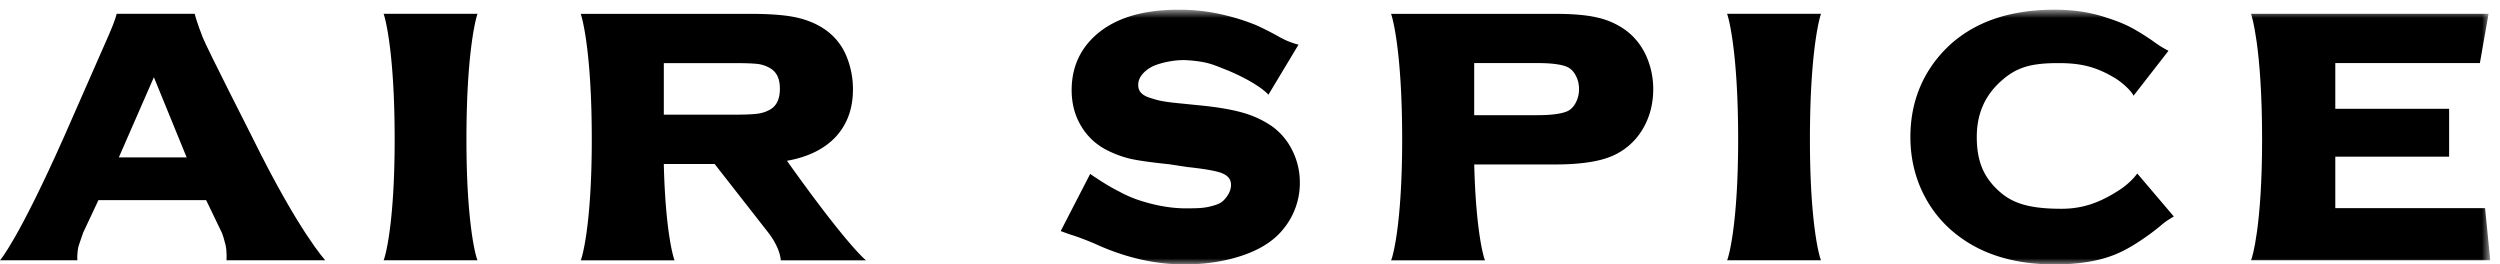
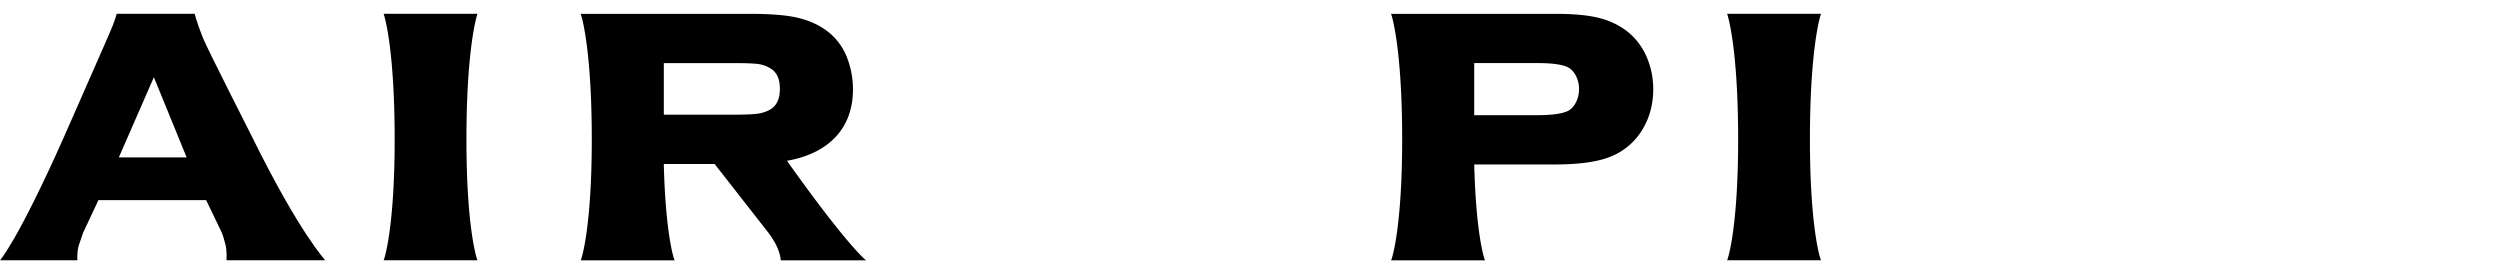
<svg xmlns="http://www.w3.org/2000/svg" xmlns:xlink="http://www.w3.org/1999/xlink" width="208" height="22" viewBox="0 0 208 22">
  <title>logo</title>
  <defs>
-     <path id="a" d="M0 .805h207.19V22H0" />
-     <path id="c" d="M0 .805h207.19V22H0V.805z" />
    <path id="e" d="M0 .805h207.19V22H0V.805z" />
  </defs>
  <g fill="none" fill-rule="evenodd">
    <path d="M15.53 13.094H9.887l2.916-6.67 2.725 6.67zm5.46-1.674s-3.772-7.414-4.12-8.3c-.52-1.317-.67-1.97-.67-1.97H9.706s-.108.52-.64 1.727C8.056 5.184 5.32 11.4 5.32 11.4 1.48 20.025 0 21.656 0 21.656h6.44s-.06-.684.124-1.27l.356-1.033c.076-.172.757-1.615 1.27-2.703h8.962c.54 1.122 1.27 2.63 1.316 2.733.088.22.153.443.29.963.136.518.087 1.31.087 1.31h8.22s-2.165-2.3-6.075-10.236z" fill="#000" />
    <mask id="b" fill="#fff">
      <use xlink:href="#a" />
    </mask>
    <path d="M107.53 12.533a5.402 5.402 0 0 0-1.688-2.018 8.154 8.154 0 0 0-2.33-1.107c-.858-.256-1.952-.455-3.344-.607l-2.258-.227c-1.235-.125-1.606-.24-1.967-.353a12.176 12.176 0 0 0-.213-.064c-.912-.273-1.03-.73-1.03-1.098 0-.34.134-.654.41-.957.304-.326.704-.58 1.19-.74.815-.267 1.754-.406 2.51-.35 1.8.13 2.19.413 3.315.835 2.67 1.125 3.408 2.033 3.408 2.033l2.504-4.166s-.72-.145-1.596-.64a23.874 23.874 0 0 0-1.96-.994c-1.196-.475-1.925-.664-2.83-.88a15.856 15.856 0 0 0-3.61-.392c-3.096 0-5.46.762-7.03 2.262-1.23 1.164-1.85 2.655-1.85 4.43 0 1.08.25 2.055.735 2.894a5.21 5.21 0 0 0 2.24 2.116 8.55 8.55 0 0 0 1.942.707c.656.146 1.728.297 3.19.447l1.52.232c1.794.192 2.542.38 2.852.502.69.276.78.674.78.993 0 .333-.12.653-.363.983-.232.31-.437.526-.937.683-.784.245-1.204.277-2.478.277-1.12 0-2.326-.2-3.584-.584a9.905 9.905 0 0 1-1.998-.845c-.974-.47-2.357-1.435-2.357-1.435l-2.453 4.755s.765.284.933.33c.85.264 1.97.747 1.97.75C93.606 21.427 96.093 22 98.546 22c1.486 0 2.896-.186 4.187-.547 1.777-.496 3.113-1.275 3.97-2.313a6.024 6.024 0 0 0 1.444-3.96c0-.93-.21-1.823-.617-2.647" fill="#000" mask="url(#b)" />
    <path d="M39.728 1.15h-7.812c.035.06.92 2.742.92 10.455 0 7.19-.822 9.873-.92 10.05h7.814c-.102-.177-.922-2.86-.922-10.05 0-7.713.888-10.395.922-10.457m111.78.002h-7.816c.035.06.92 2.742.92 10.455 0 7.19-.82 9.873-.92 10.05h7.816c-.102-.177-.924-2.86-.924-10.05 0-7.713.887-10.395.924-10.457M64.02 9.145c-.29.156-.613.262-.963.312-.384.055-1.06.084-2.013.084H55.23V5.25h5.816c1.177 0 1.752.04 2.023.075.33.043.65.15.95.316.593.324.867.88.867 1.75 0 .865-.282 1.44-.867 1.756m1.457 4.23c3.517-.615 5.505-2.753 5.49-5.955a7.216 7.216 0 0 0-.57-2.817 4.992 4.992 0 0 0-1.855-2.217c-.695-.46-1.52-.785-2.45-.97-.894-.176-2.12-.266-3.645-.266H48.314c.035.06.922 2.743.922 10.456 0 7.19-.822 9.873-.92 10.05h7.813c-.09-.16-.766-2.347-.9-8.013h4.23l4.46 5.703c1.055 1.38 1.037 2.31 1.037 2.31h7.1s-1.46-1.08-6.582-8.282m65.637-4.85c-.166.325-.373.55-.63.688-.32.168-1.018.368-2.548.368h-5.28V5.248h5.28c1.535 0 2.23.197 2.543.363.262.146.47.37.637.693.176.338.262.702.262 1.108 0 .41-.088.784-.264 1.116m5.834-3.92c-.4-.86-.97-1.562-1.688-2.094a6.393 6.393 0 0 0-2.38-1.06c-.873-.202-2.02-.302-3.502-.302h-13.64c.038.063.925 2.744.925 10.457 0 7.19-.82 9.873-.922 10.05h7.816c-.09-.157-.76-2.337-.898-7.976h6.72c1.858 0 3.333-.187 4.383-.56a5.426 5.426 0 0 0 2.65-1.977c.756-1.07 1.14-2.324 1.14-3.732 0-.98-.203-1.923-.603-2.804" fill="#000" />
    <mask id="d" fill="#fff">
      <use xlink:href="#c" />
    </mask>
-     <path d="M194.297 17.32v-4.287h9.47V9.05h-9.47V5.247h12.03l.72-4.1h-19.764c.035.063.924 2.744.924 10.457 0 7.19-.82 9.873-.924 10.05h19.907l-.432-4.335h-12.46z" fill="#000" mask="url(#d)" />
    <g>
      <mask id="f" fill="#fff">
        <use xlink:href="#e" />
      </mask>
-       <path d="M177.82 14.434s-.498.744-1.547 1.414c-1.473.94-2.87 1.522-4.762 1.522-2.45 0-3.9-.38-5.005-1.305-1.428-1.197-2.038-2.592-2.038-4.664 0-1.996.72-3.572 2.204-4.815 1.19-1 2.346-1.336 4.59-1.336 1.924 0 3.15.322 4.686 1.234.547.326 1.39 1.062 1.56 1.482l2.91-3.74c-.843-.437-1.177-.738-1.5-.953-1.495-.988-2.15-1.334-3.917-1.89-1.25-.387-2.574-.577-4.054-.577-4.348 0-7.652 1.385-9.822 4.12-1.446 1.825-2.18 4.003-2.18 6.468 0 1.81.41 3.492 1.217 4.996a9.752 9.752 0 0 0 2.89 3.323C165.1 21.23 167.754 22 170.933 22c1.575 0 2.967-.173 4.145-.513 1.22-.362 2.193-.88 3.61-1.88.277-.194.927-.69 1.204-.94.525-.426.853-.57.968-.66l-3.04-3.573z" fill="#000" mask="url(#f)" />
    </g>
  </g>
</svg>